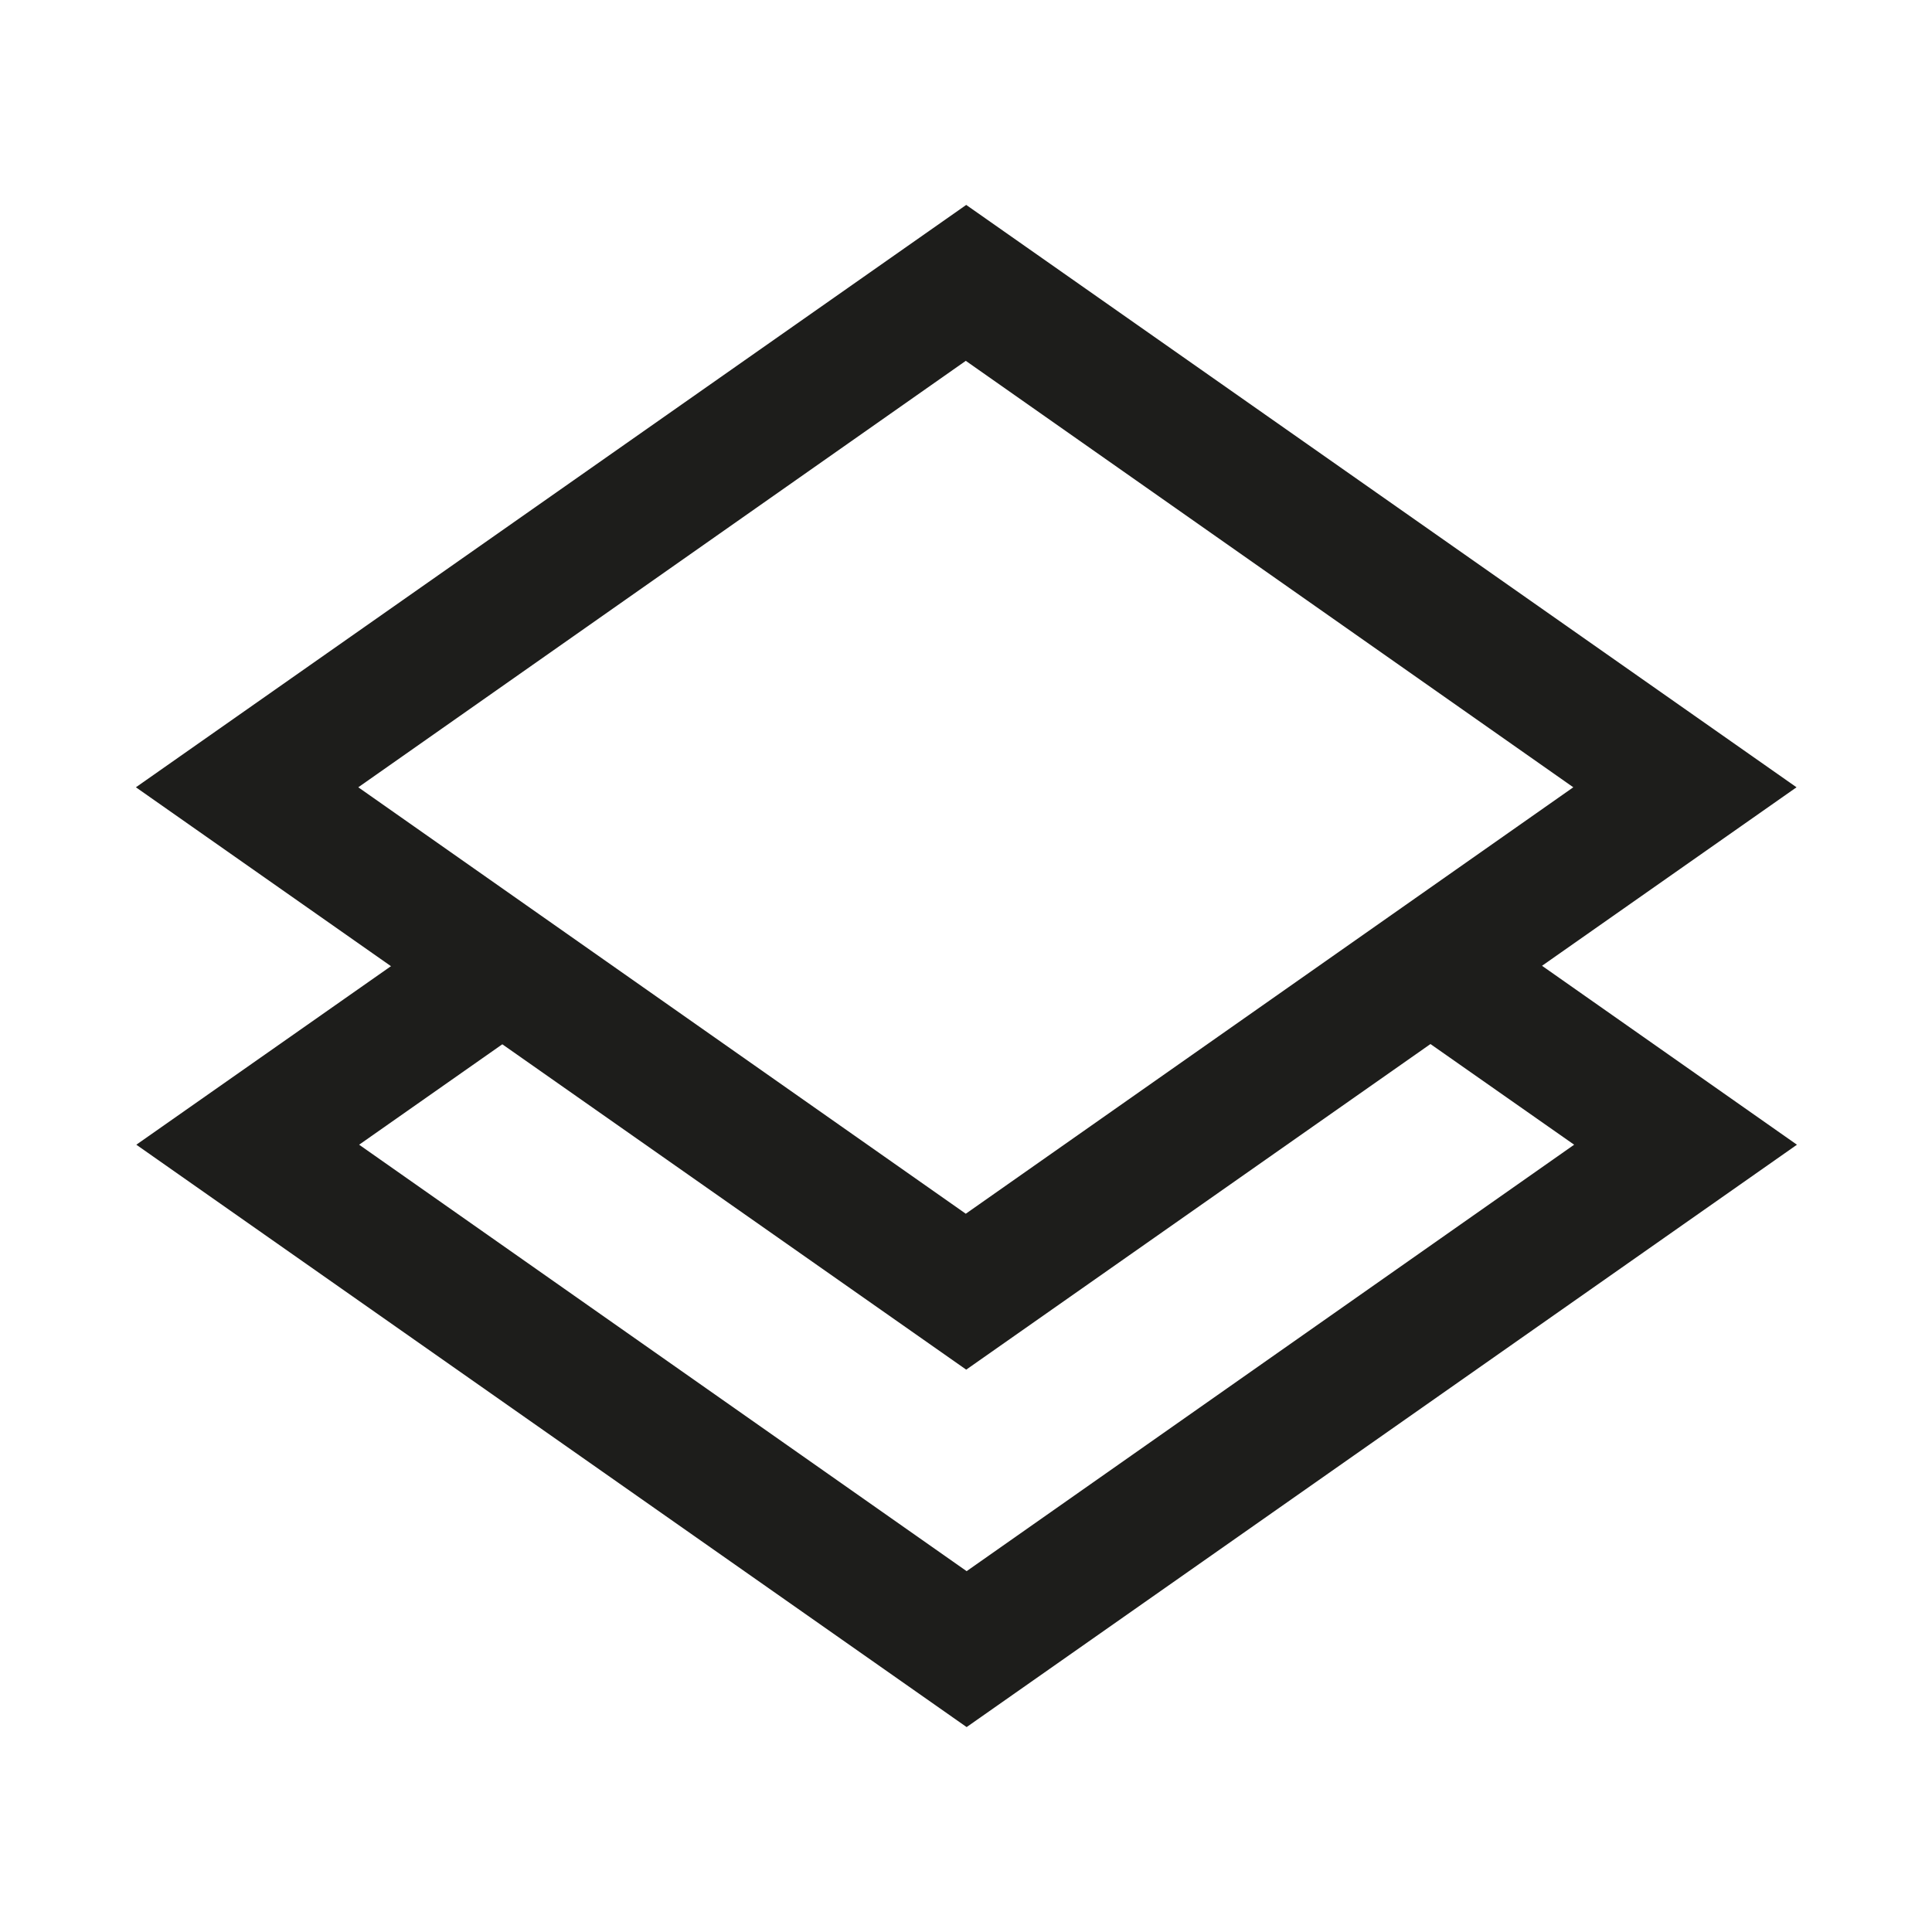
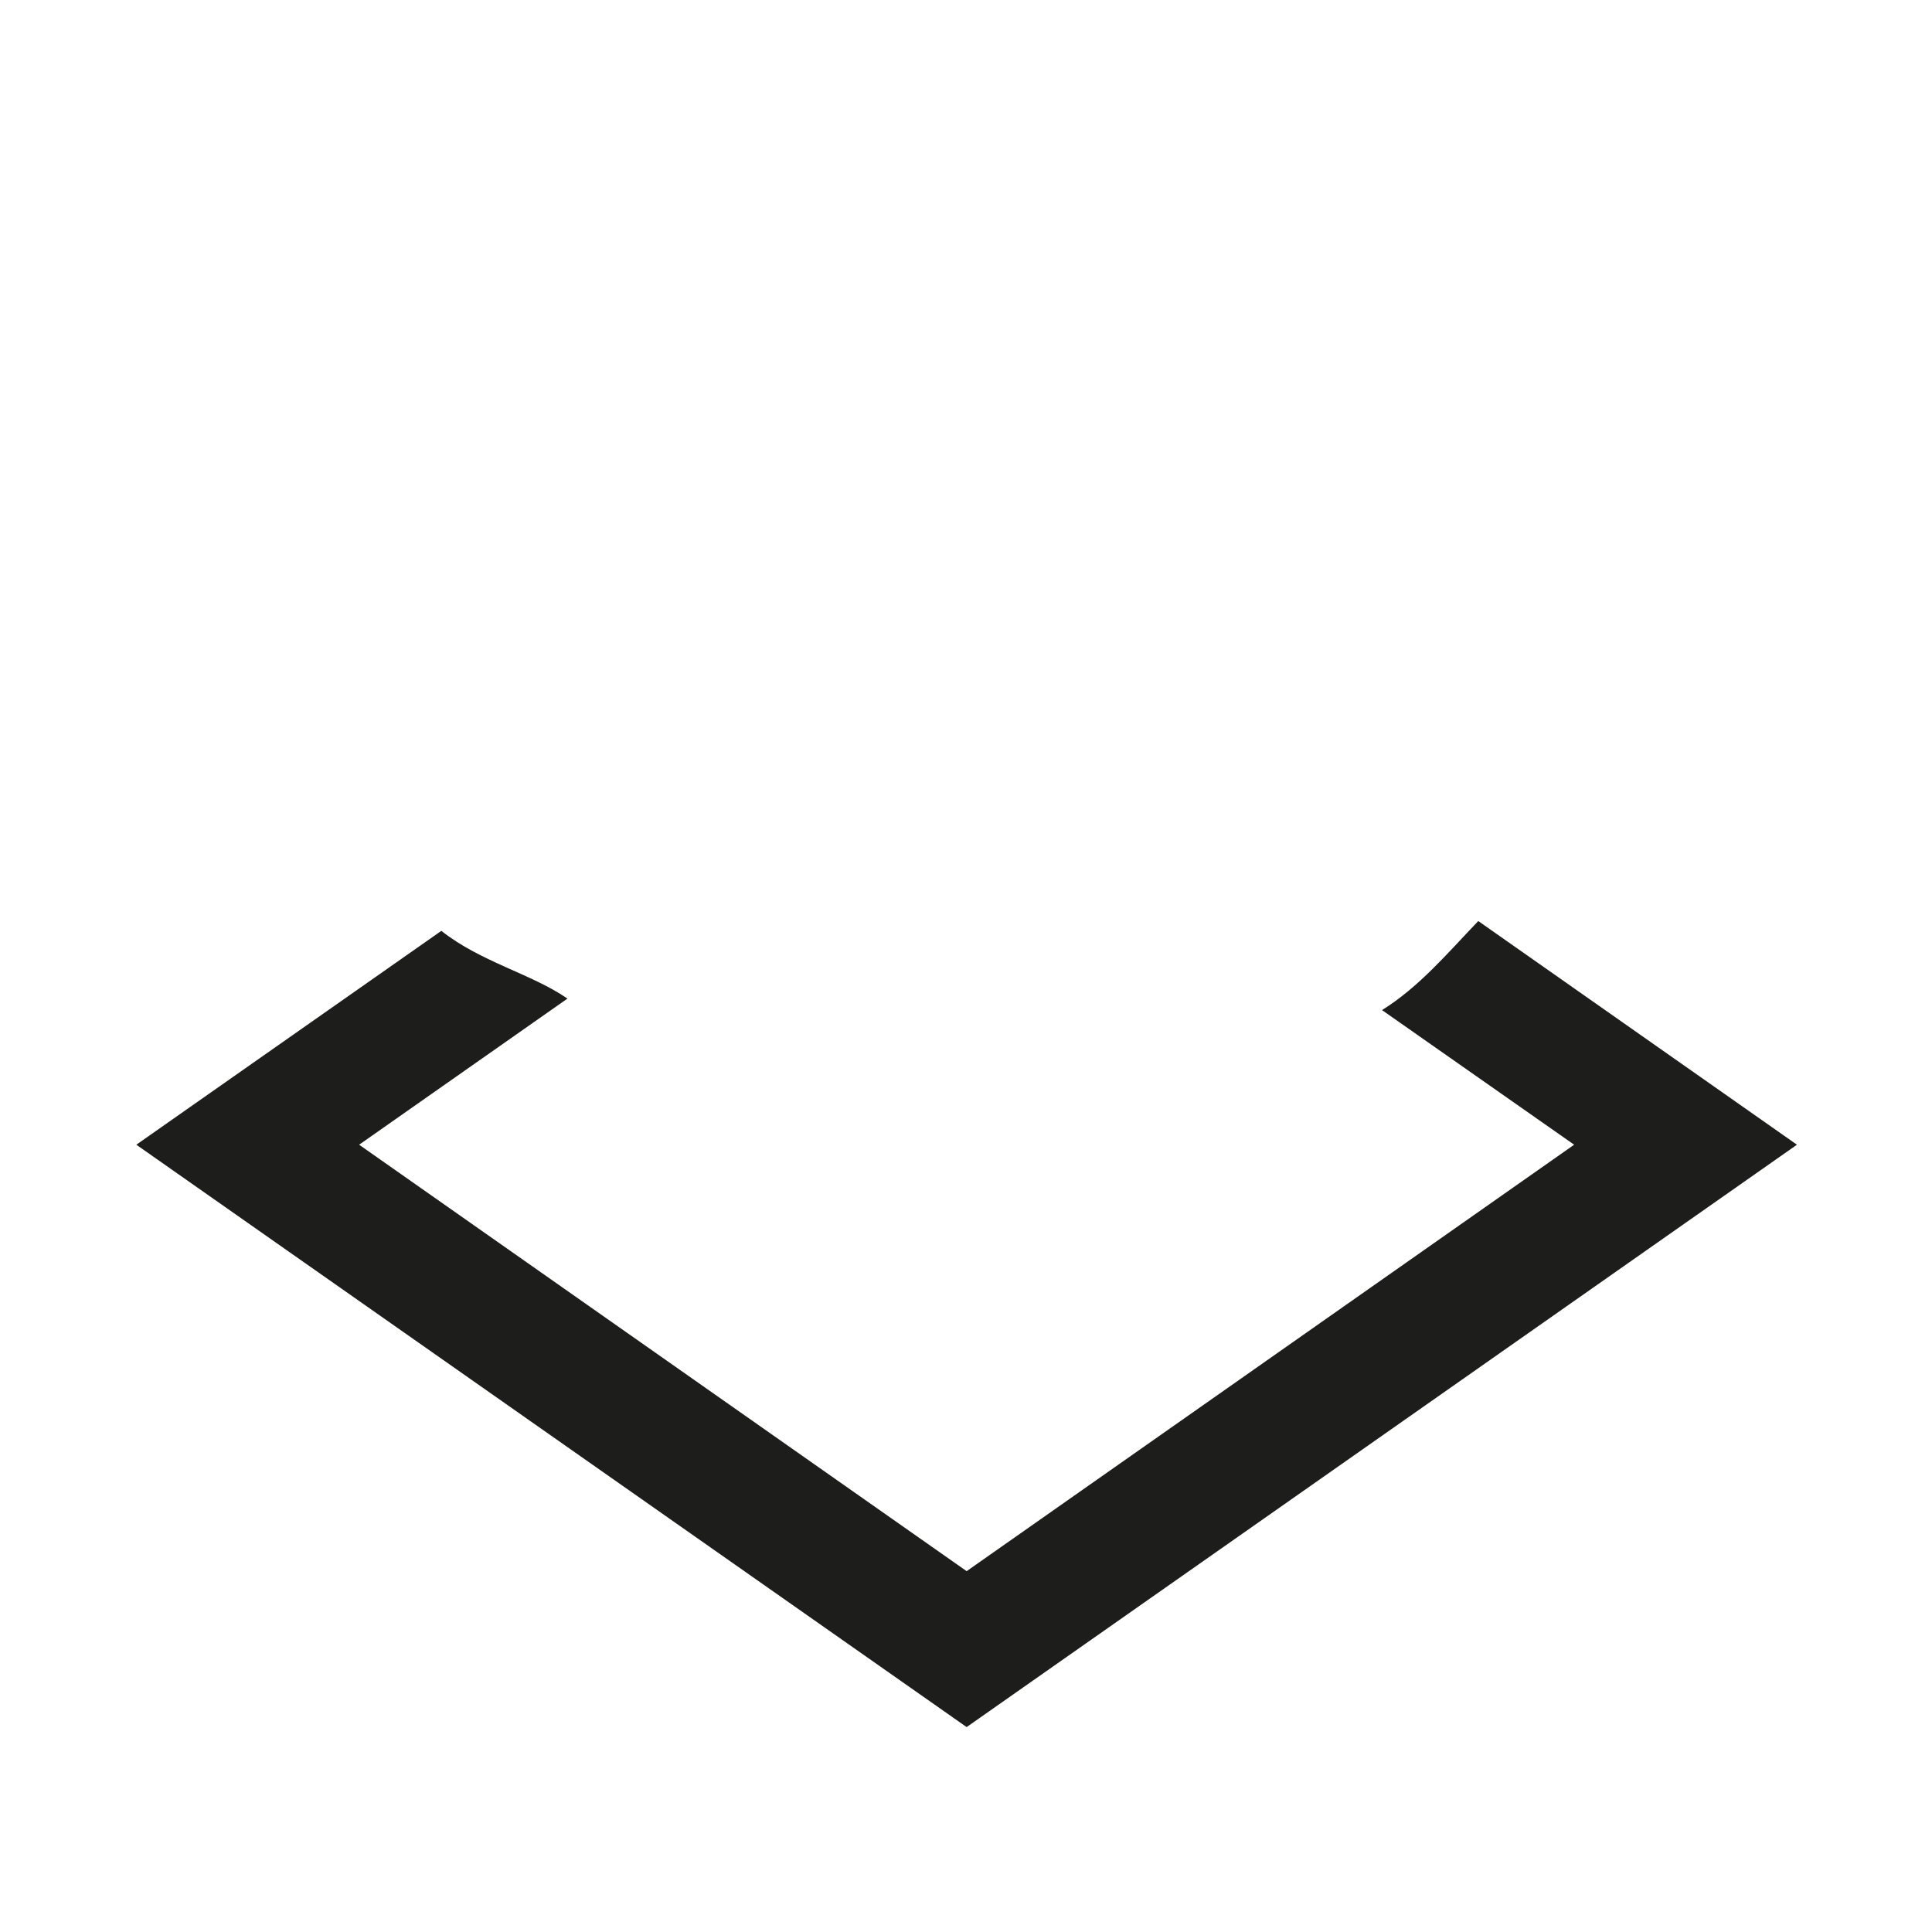
<svg xmlns="http://www.w3.org/2000/svg" id="Layer_1" data-name="Layer 1" viewBox="0 0 45.35 45.35">
  <defs>
    <style>
      .cls-1 {
        fill: #1d1d1b;
      }
    </style>
  </defs>
-   <path class="cls-1" d="M34.69,21.63c-.7.73-1.38,1.54-2.25,2.08l4.51,3.16-14.26,10.01-14.26-10.01,4.89-3.43c-.84-.58-2.04-.86-2.96-1.59l-7.16,5.02,19.49,13.67,19.49-13.67-7.48-5.25Z" />
-   <path class="cls-1" d="M22.68,32.15L3.19,18.48,22.68,4.81l19.49,13.67-19.49,13.67ZM8.41,18.48l14.26,10.01,14.26-10.01-14.26-10.01-14.26,10.01Z" />
+   <path class="cls-1" d="M34.69,21.63c-.7.73-1.38,1.54-2.25,2.08l4.51,3.16-14.26,10.01-14.26-10.01,4.89-3.43c-.84-.58-2.04-.86-2.96-1.59l-7.16,5.02,19.49,13.67,19.49-13.67-7.48-5.25" />
</svg>